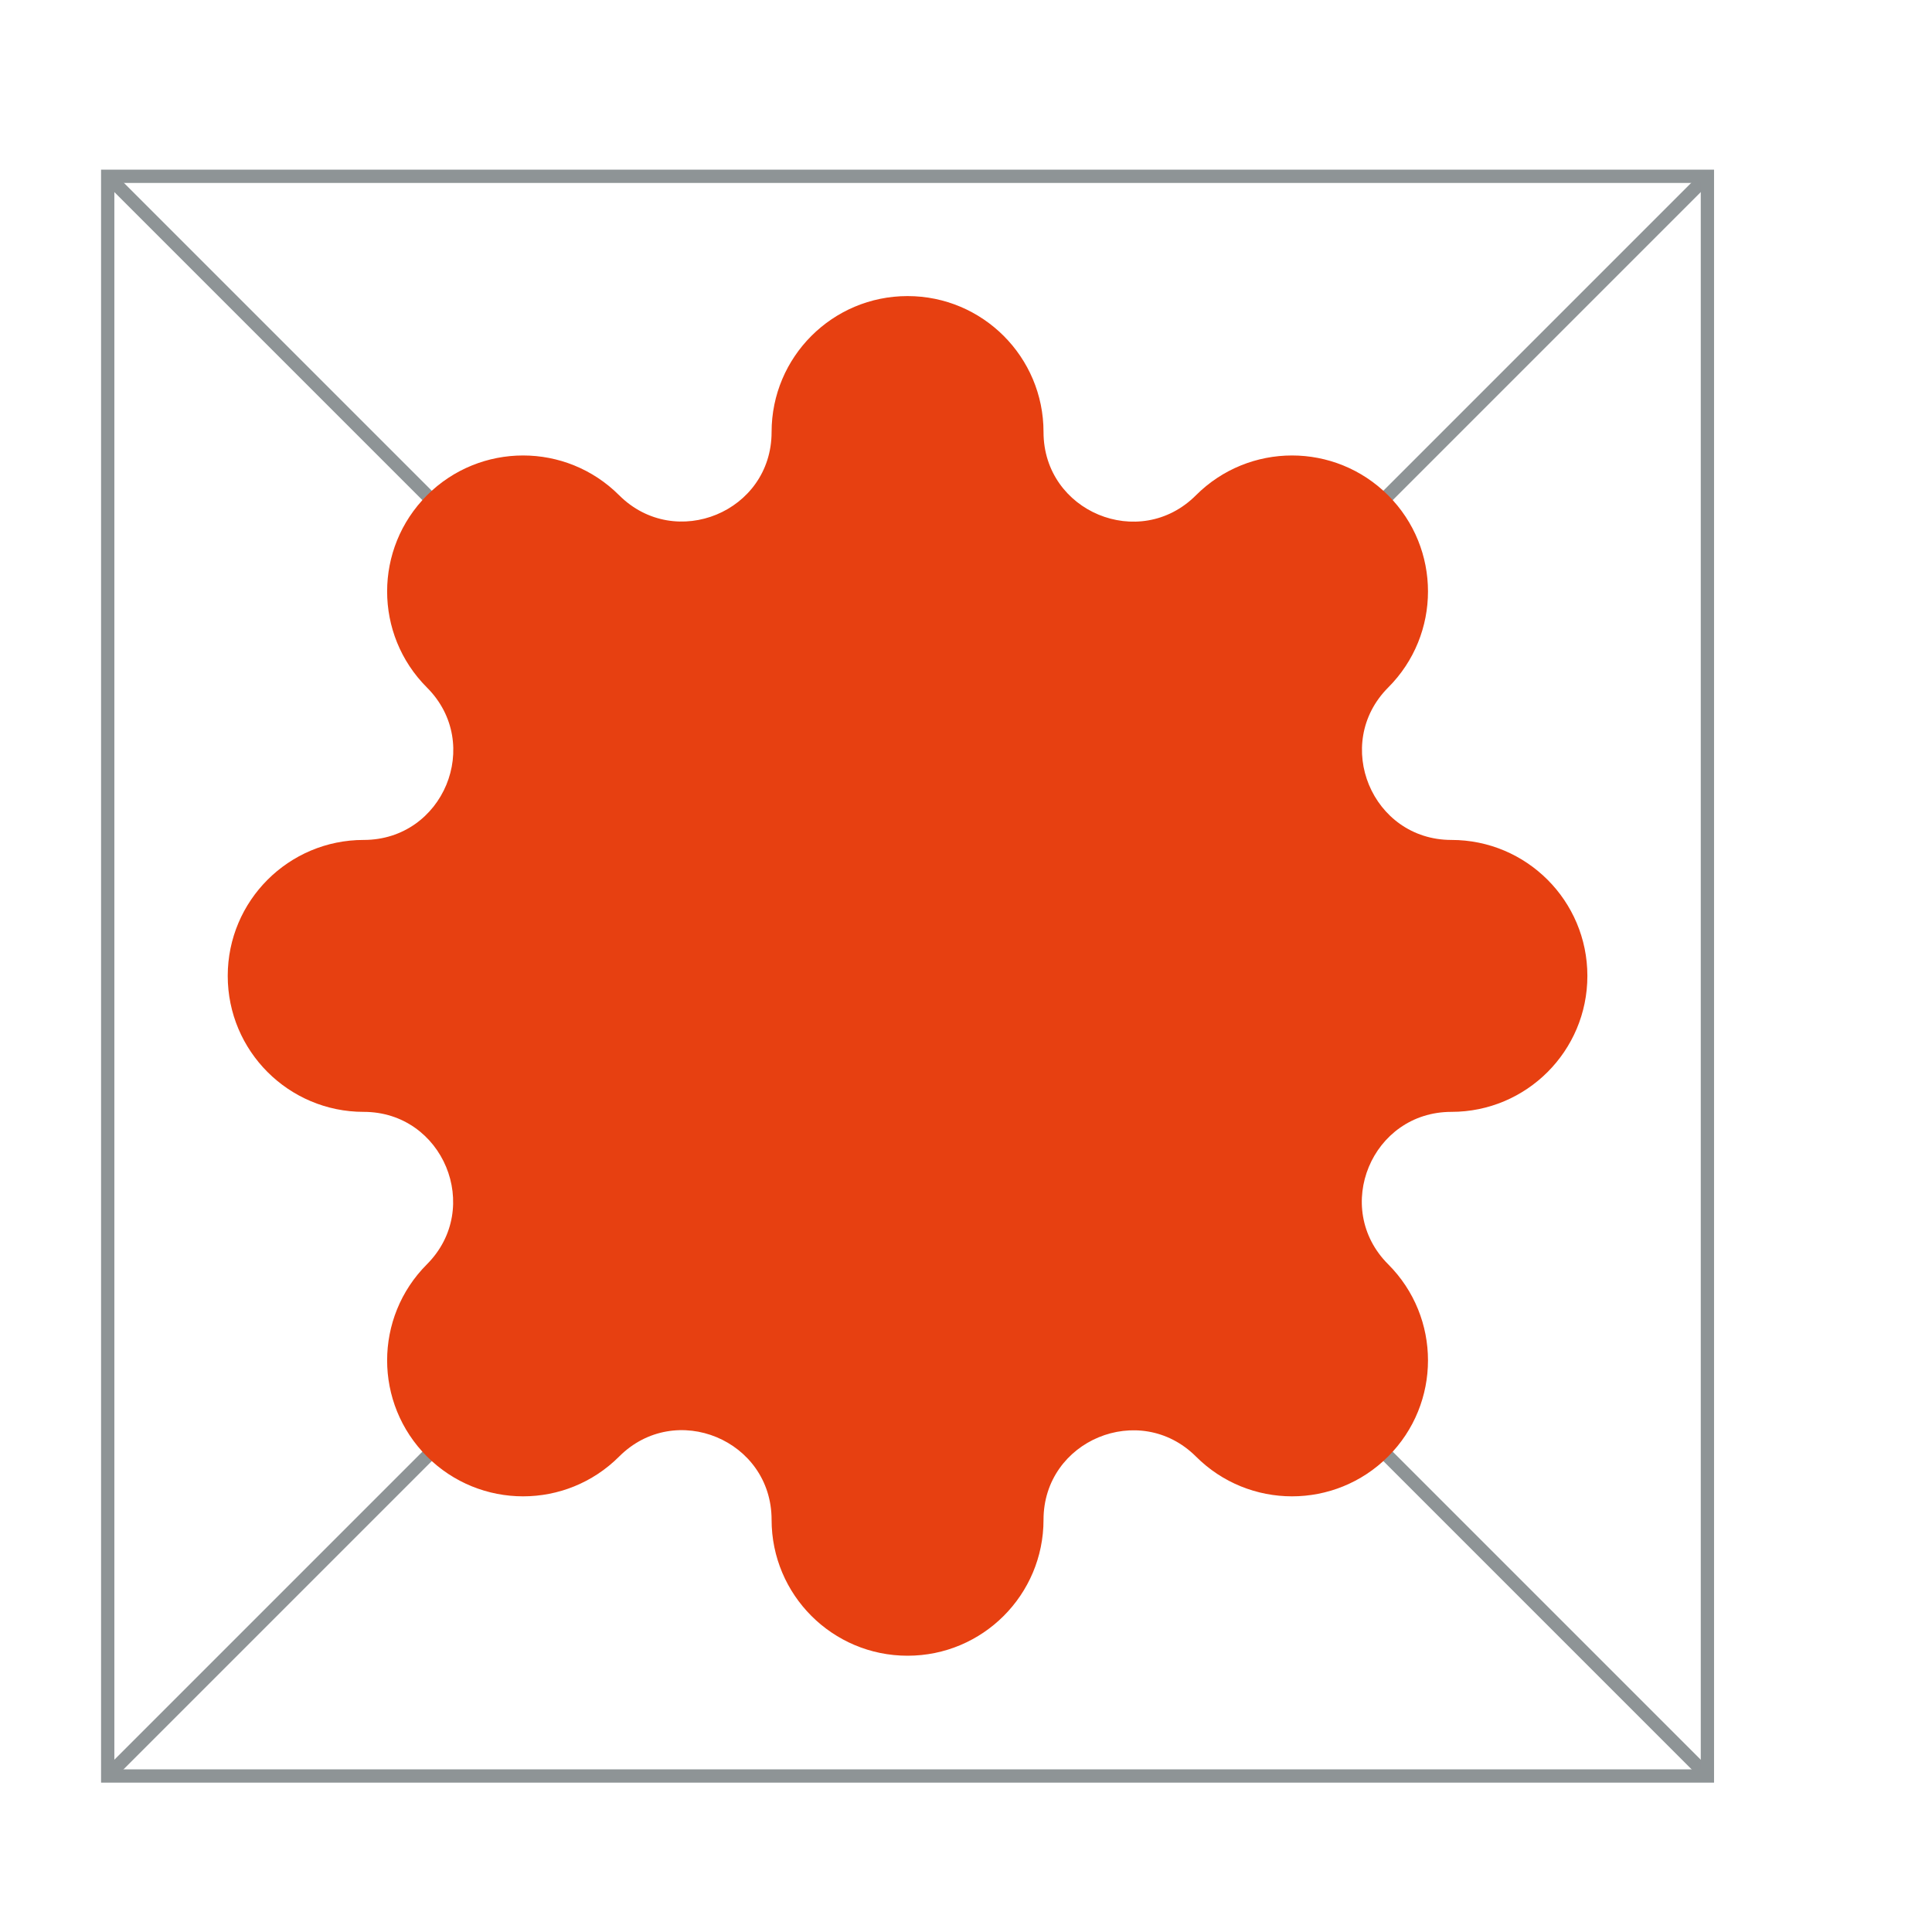
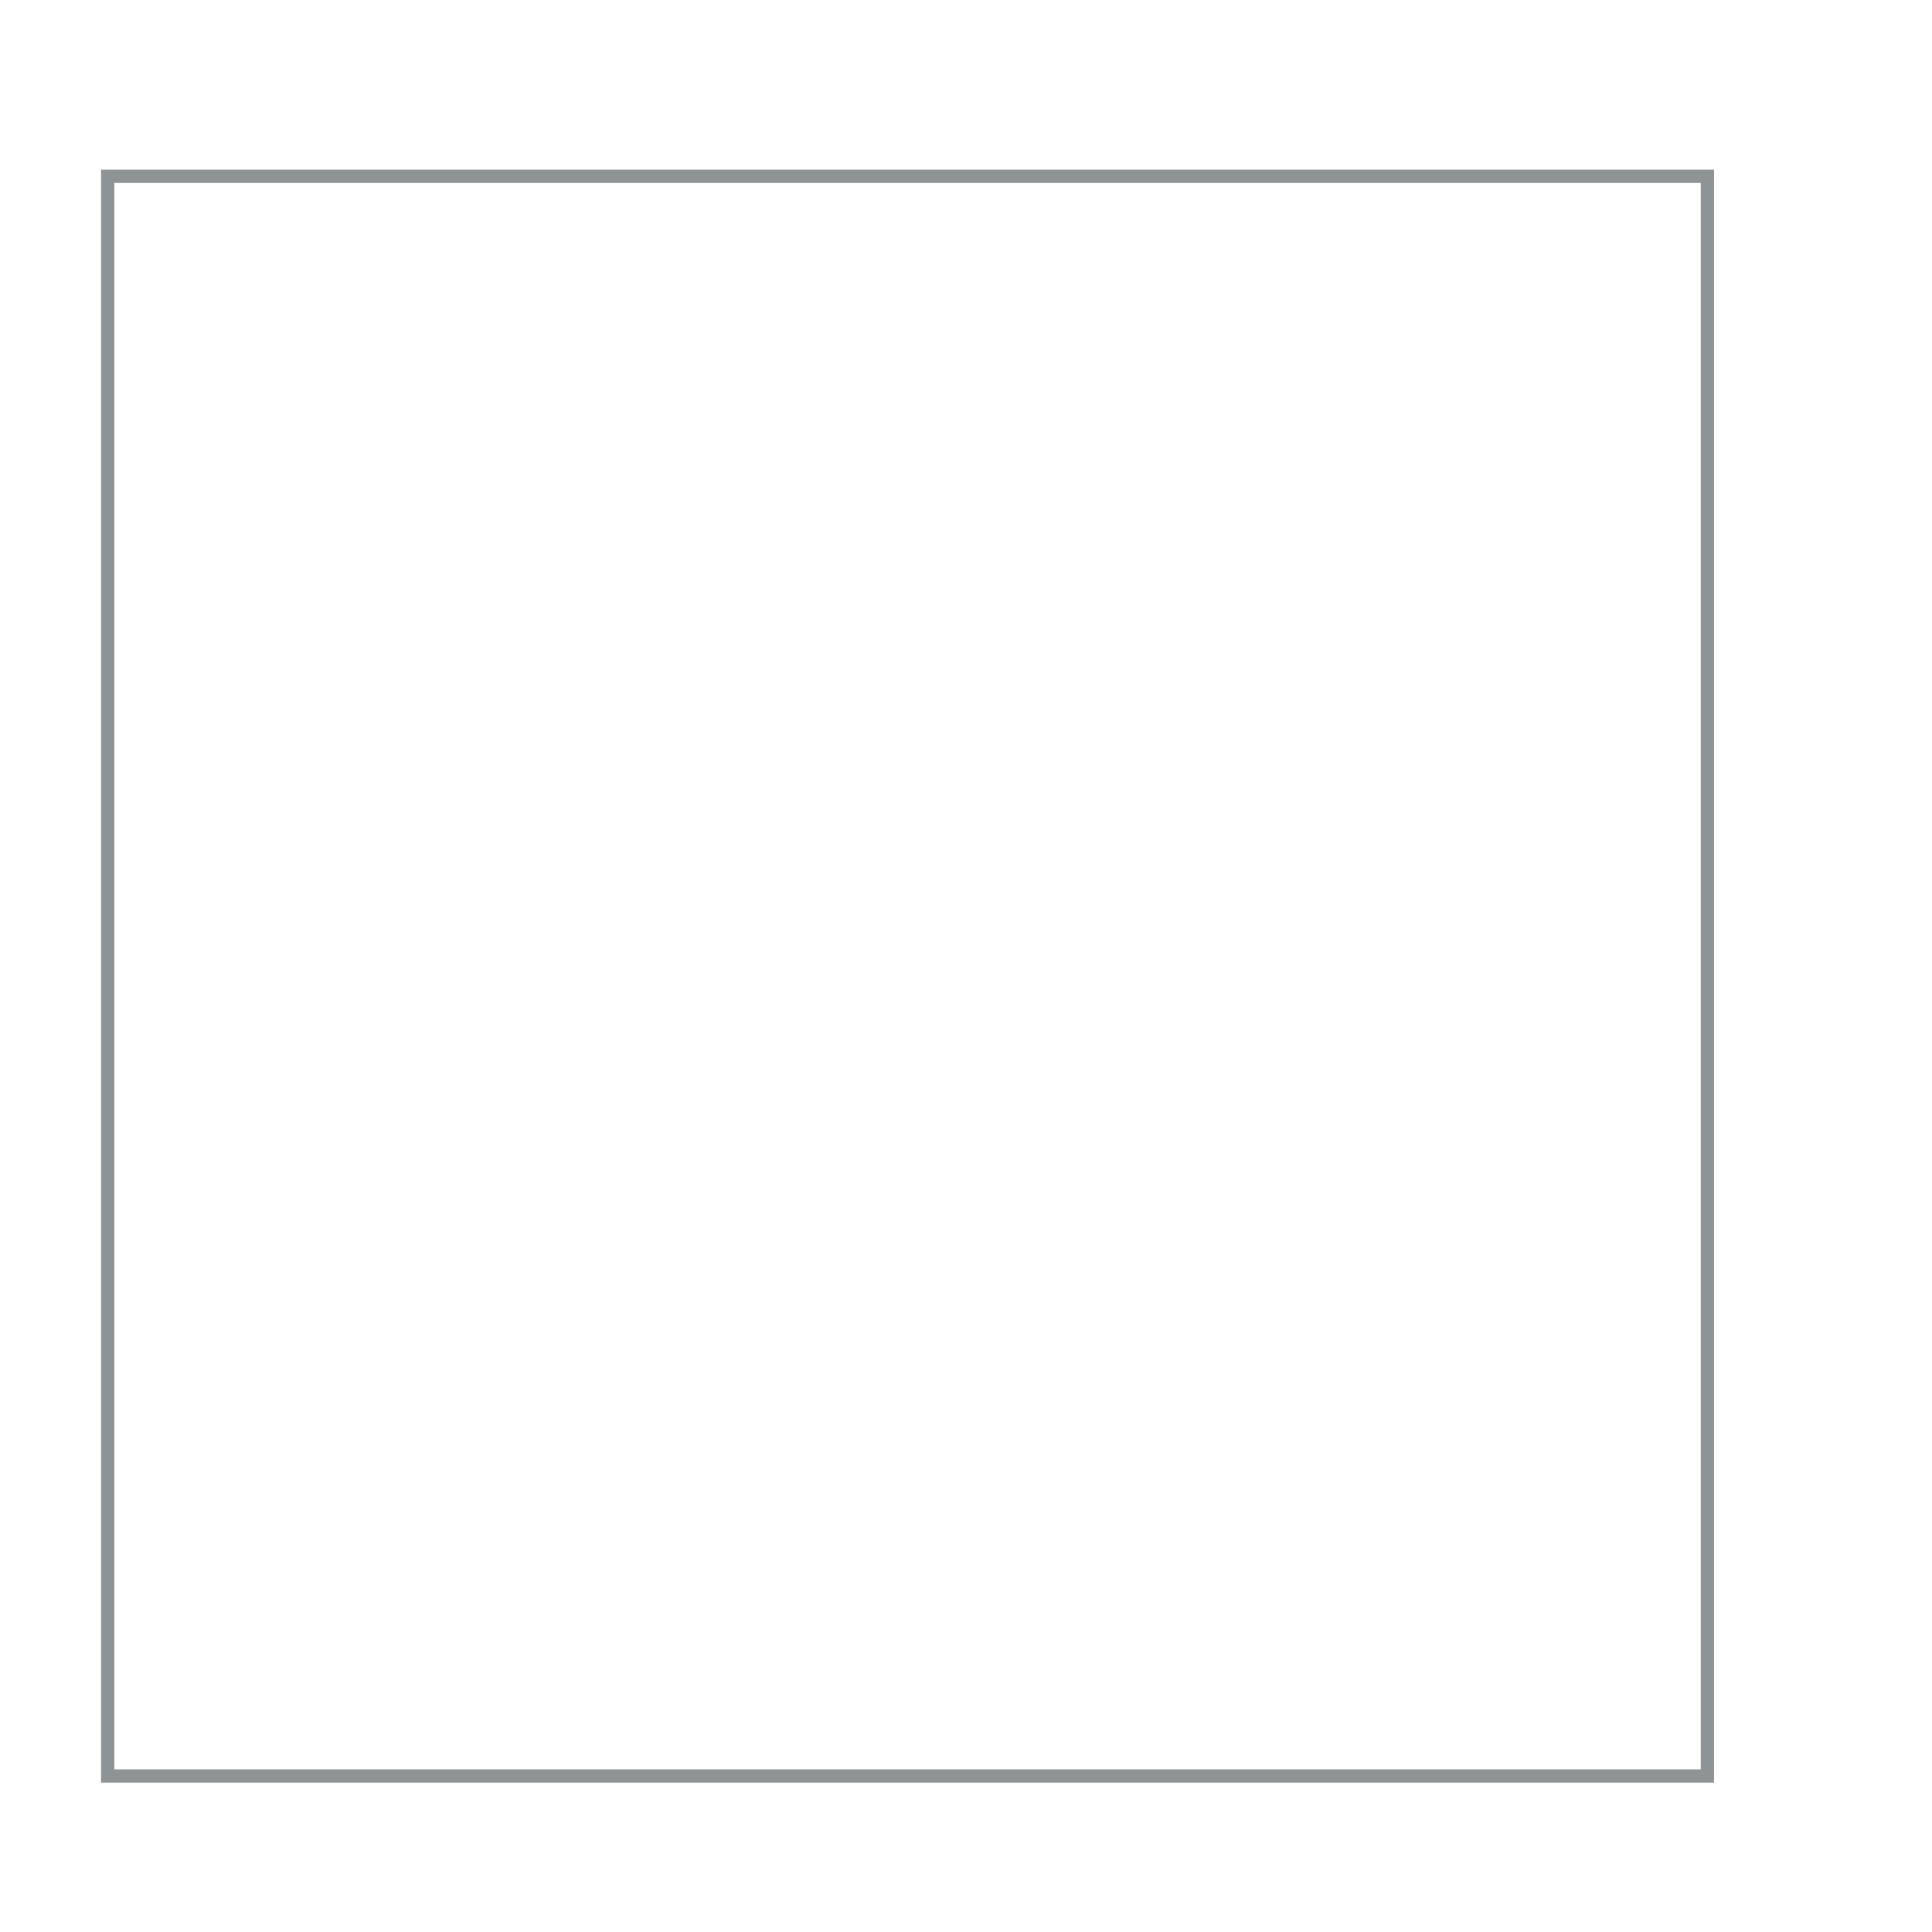
<svg xmlns="http://www.w3.org/2000/svg" id="Livello_1" data-name="Livello 1" viewBox="0 0 80 80">
  <defs>
    <style>
      .cls-1 {
        fill: none;
        stroke: #8e9496;
        stroke-miterlimit: 10;
        stroke-width: .55px;
      }

      .cls-2 {
        fill: #e74011;
      }
    </style>
  </defs>
-   <line class="cls-1" x1="4.46" y1="7.29" x2="70.7" y2="73.53" />
-   <line class="cls-1" x1="70.7" y1="7.29" x2="4.46" y2="73.53" />
-   <path class="cls-2" d="M60.1,34.78h0c-3.29,0-4.94-3.98-2.62-6.31,2.2-2.2,2.2-5.76,0-7.96-2.2-2.2-5.76-2.2-7.96,0-2.33,2.33-6.31.68-6.31-2.62,0-3.11-2.52-5.63-5.63-5.63s-5.63,2.52-5.63,5.63c0,3.3-3.98,4.94-6.31,2.62-2.2-2.2-5.76-2.2-7.96,0-2.2,2.2-2.2,5.76,0,7.96,2.33,2.33.68,6.31-2.62,6.31-3.11,0-5.63,2.52-5.63,5.63s2.52,5.63,5.63,5.63c3.29,0,4.94,3.98,2.62,6.31-2.2,2.2-2.2,5.76,0,7.96,2.2,2.2,5.76,2.2,7.96,0,2.33-2.33,6.31-.68,6.31,2.62,0,3.11,2.52,5.63,5.63,5.63s5.63-2.52,5.63-5.63c0-3.29,3.98-4.94,6.31-2.62,2.2,2.2,5.76,2.2,7.96,0,2.2-2.2,2.2-5.76,0-7.96-2.33-2.33-.68-6.31,2.62-6.31,3.11,0,5.63-2.52,5.63-5.63s-2.52-5.63-5.63-5.63" />
  <rect class="cls-1" x="4.46" y="7.3" width="66.24" height="66.24" />
</svg>